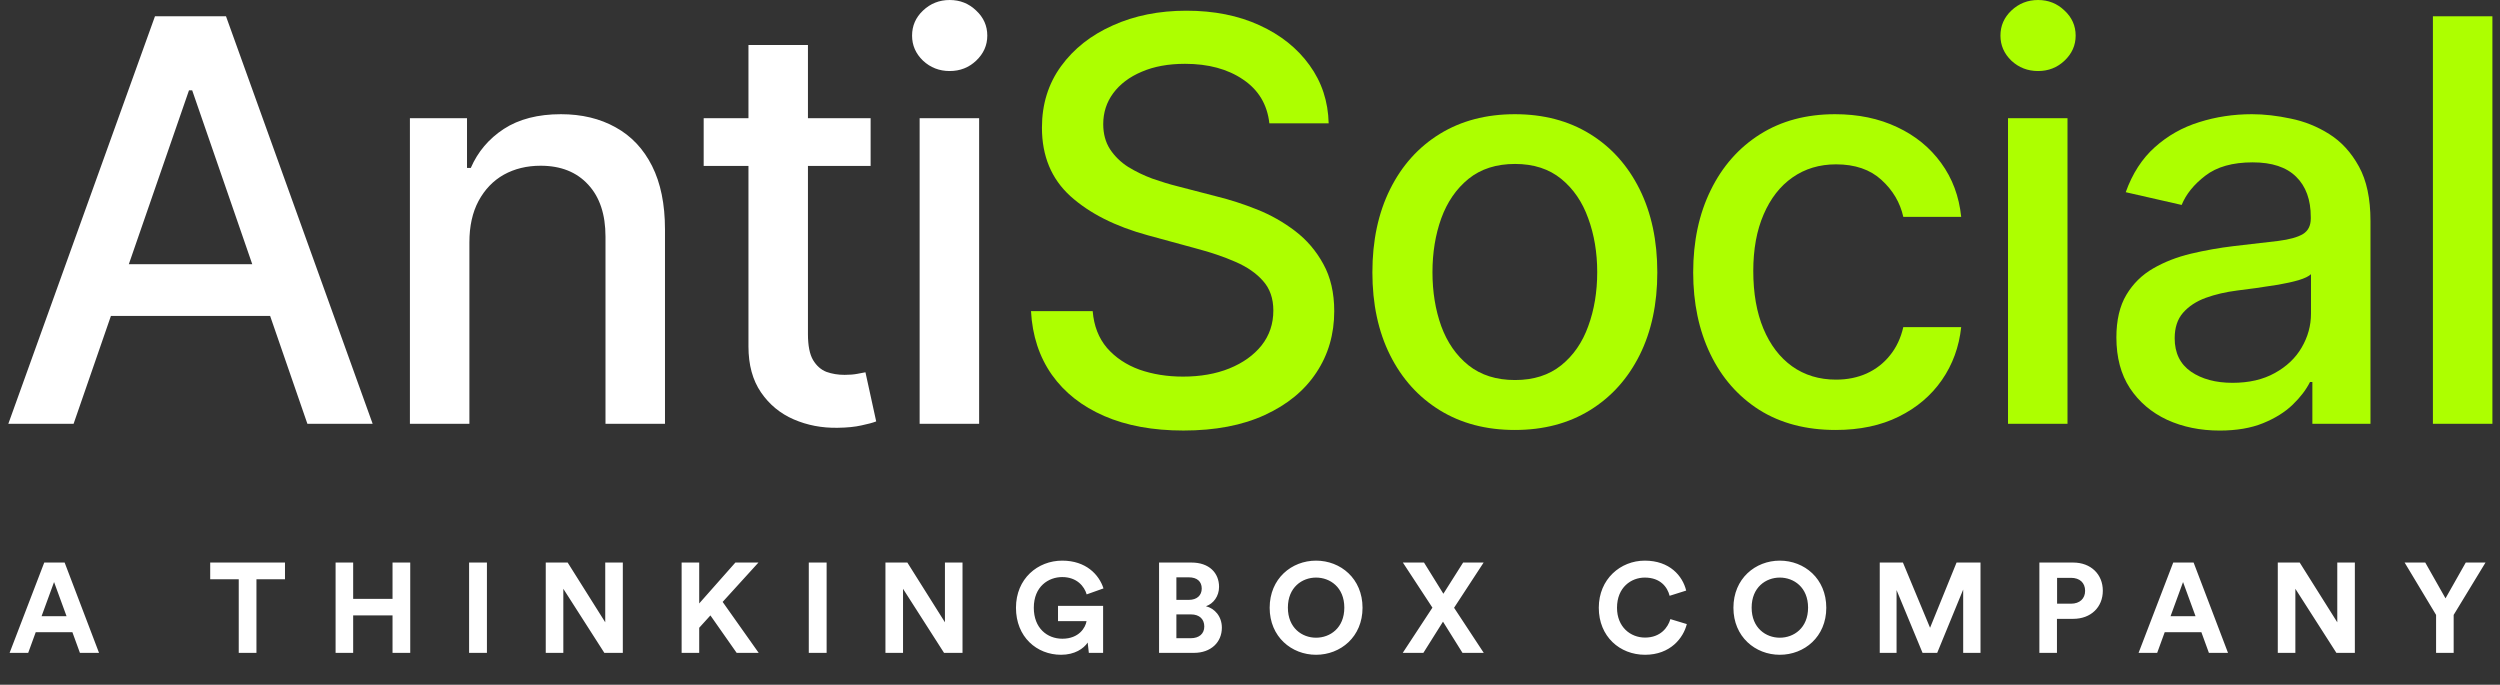
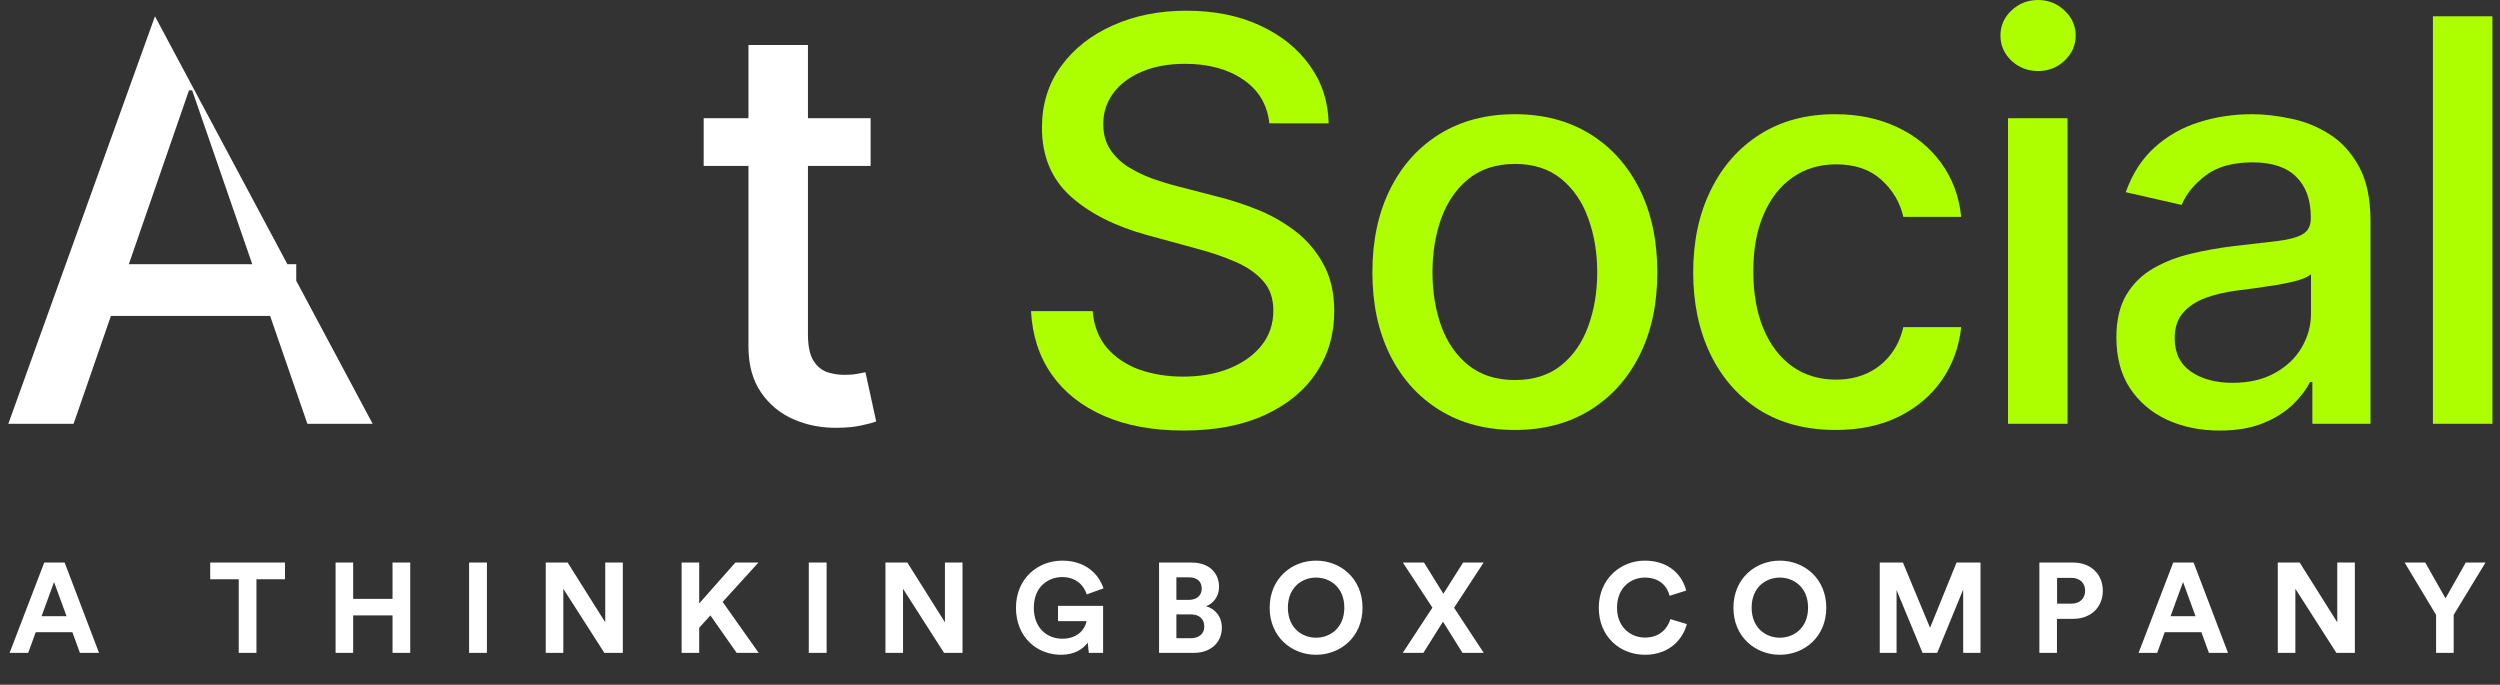
<svg xmlns="http://www.w3.org/2000/svg" width="157" height="43" viewBox="0 0 157 43" fill="none">
  <rect x="0" y="0" width="157" height="43" fill="#333333" stroke="none" />
  <path d="M156.523 1.023V26.614H152.787V1.023H156.523Z" fill="#ADFF00" />
  <path d="M139.394 27.039C138.178 27.039 137.078 26.814 136.095 26.365C135.113 25.907 134.334 25.244 133.759 24.378C133.192 23.512 132.909 22.449 132.909 21.192C132.909 20.109 133.117 19.217 133.534 18.518C133.95 17.818 134.513 17.264 135.221 16.856C135.929 16.448 136.72 16.139 137.595 15.931C138.47 15.723 139.361 15.565 140.269 15.456C141.418 15.323 142.351 15.215 143.068 15.131C143.784 15.04 144.305 14.894 144.63 14.694C144.955 14.494 145.117 14.169 145.117 13.719V13.632C145.117 12.541 144.809 11.695 144.192 11.095C143.584 10.496 142.676 10.196 141.468 10.196C140.211 10.196 139.219 10.475 138.495 11.033C137.778 11.583 137.283 12.195 137.008 12.87L133.496 12.07C133.913 10.904 134.521 9.962 135.321 9.246C136.129 8.521 137.058 7.997 138.107 7.672C139.157 7.338 140.261 7.172 141.418 7.172C142.185 7.172 142.997 7.264 143.855 7.447C144.721 7.622 145.529 7.947 146.279 8.421C147.037 8.896 147.658 9.575 148.141 10.458C148.624 11.333 148.866 12.47 148.866 13.869V26.614H145.217V23.991H145.067C144.826 24.474 144.463 24.948 143.98 25.415C143.497 25.881 142.876 26.269 142.118 26.577C141.36 26.885 140.452 27.039 139.394 27.039ZM140.206 24.041C141.239 24.041 142.122 23.836 142.855 23.428C143.597 23.02 144.159 22.487 144.542 21.829C144.934 21.162 145.13 20.45 145.13 19.692V17.218C144.996 17.351 144.738 17.476 144.355 17.593C143.98 17.701 143.551 17.797 143.068 17.88C142.585 17.955 142.114 18.026 141.656 18.093C141.198 18.151 140.815 18.201 140.506 18.243C139.782 18.334 139.119 18.488 138.52 18.705C137.928 18.922 137.453 19.234 137.095 19.642C136.745 20.042 136.57 20.575 136.57 21.242C136.57 22.166 136.912 22.866 137.595 23.341C138.278 23.807 139.148 24.041 140.206 24.041Z" fill="#ADFF00" />
  <path d="M126.103 26.615V7.422H129.839V26.615H126.103ZM127.99 4.461C127.34 4.461 126.782 4.244 126.315 3.811C125.857 3.37 125.628 2.845 125.628 2.237C125.628 1.62 125.857 1.095 126.315 0.662C126.782 0.221 127.34 0 127.99 0C128.639 0 129.193 0.221 129.651 0.662C130.118 1.095 130.351 1.62 130.351 2.237C130.351 2.845 130.118 3.37 129.651 3.811C129.193 4.244 128.639 4.461 127.99 4.461Z" fill="#ADFF00" />
  <path d="M115.279 27.002C113.421 27.002 111.822 26.581 110.48 25.74C109.148 24.89 108.123 23.72 107.407 22.229C106.69 20.738 106.332 19.03 106.332 17.106C106.332 15.156 106.699 13.436 107.432 11.945C108.165 10.446 109.198 9.275 110.53 8.434C111.863 7.593 113.434 7.172 115.241 7.172C116.699 7.172 117.998 7.443 119.14 7.984C120.281 8.517 121.201 9.267 121.901 10.233C122.609 11.2 123.03 12.328 123.163 13.619H119.527C119.327 12.72 118.869 11.945 118.153 11.295C117.444 10.646 116.495 10.321 115.304 10.321C114.262 10.321 113.35 10.596 112.567 11.145C111.792 11.687 111.189 12.461 110.755 13.47C110.322 14.469 110.106 15.652 110.106 17.018C110.106 18.418 110.318 19.625 110.743 20.642C111.168 21.658 111.767 22.445 112.542 23.003C113.325 23.561 114.246 23.841 115.304 23.841C116.012 23.841 116.653 23.711 117.228 23.453C117.811 23.187 118.298 22.808 118.69 22.316C119.09 21.825 119.369 21.233 119.527 20.542H123.163C123.03 21.783 122.626 22.891 121.951 23.866C121.276 24.84 120.373 25.607 119.24 26.165C118.115 26.723 116.795 27.002 115.279 27.002Z" fill="#ADFF00" />
  <path d="M95.132 27.002C93.333 27.002 91.763 26.59 90.421 25.765C89.08 24.94 88.039 23.786 87.298 22.304C86.556 20.821 86.186 19.088 86.186 17.106C86.186 15.115 86.556 13.374 87.298 11.883C88.039 10.392 89.08 9.234 90.421 8.409C91.763 7.584 93.333 7.172 95.132 7.172C96.931 7.172 98.502 7.584 99.843 8.409C101.184 9.234 102.225 10.392 102.967 11.883C103.708 13.374 104.079 15.115 104.079 17.106C104.079 19.088 103.708 20.821 102.967 22.304C102.225 23.786 101.184 24.94 99.843 25.765C98.502 26.59 96.931 27.002 95.132 27.002ZM95.145 23.866C96.311 23.866 97.277 23.557 98.044 22.941C98.81 22.325 99.376 21.504 99.743 20.479C100.118 19.455 100.305 18.326 100.305 17.093C100.305 15.869 100.118 14.744 99.743 13.719C99.376 12.687 98.81 11.858 98.044 11.233C97.277 10.608 96.311 10.296 95.145 10.296C93.97 10.296 92.996 10.608 92.221 11.233C91.454 11.858 90.884 12.687 90.509 13.719C90.142 14.744 89.959 15.869 89.959 17.093C89.959 18.326 90.142 19.455 90.509 20.479C90.884 21.504 91.454 22.325 92.221 22.941C92.996 23.557 93.97 23.866 95.145 23.866Z" fill="#ADFF00" />
  <path d="M79.716 7.744C79.583 6.561 79.033 5.645 78.067 4.995C77.101 4.337 75.885 4.008 74.418 4.008C73.369 4.008 72.461 4.175 71.694 4.508C70.928 4.833 70.332 5.283 69.908 5.857C69.491 6.424 69.283 7.069 69.283 7.794C69.283 8.402 69.424 8.927 69.708 9.369C69.999 9.81 70.378 10.181 70.845 10.481C71.32 10.772 71.828 11.018 72.369 11.218C72.911 11.409 73.431 11.568 73.931 11.693L76.43 12.342C77.246 12.542 78.084 12.813 78.942 13.155C79.8 13.496 80.595 13.946 81.328 14.504C82.061 15.062 82.653 15.754 83.103 16.578C83.561 17.403 83.79 18.39 83.79 19.54C83.79 20.989 83.415 22.276 82.665 23.401C81.924 24.525 80.845 25.413 79.429 26.062C78.021 26.712 76.318 27.037 74.318 27.037C72.403 27.037 70.745 26.733 69.345 26.125C67.946 25.517 66.85 24.654 66.059 23.538C65.268 22.414 64.83 21.081 64.747 19.54H68.621C68.696 20.464 68.996 21.235 69.52 21.851C70.053 22.459 70.732 22.913 71.557 23.213C72.39 23.505 73.302 23.651 74.293 23.651C75.385 23.651 76.355 23.48 77.205 23.138C78.063 22.788 78.738 22.305 79.229 21.689C79.721 21.064 79.966 20.335 79.966 19.502C79.966 18.744 79.75 18.124 79.317 17.64C78.892 17.157 78.313 16.758 77.58 16.441C76.855 16.124 76.034 15.845 75.118 15.604L72.094 14.779C70.045 14.221 68.421 13.4 67.221 12.318C66.03 11.235 65.434 9.802 65.434 8.019C65.434 6.545 65.834 5.258 66.634 4.158C67.434 3.058 68.516 2.205 69.883 1.597C71.249 0.98 72.79 0.672 74.506 0.672C76.239 0.672 77.767 0.976 79.092 1.584C80.424 2.192 81.474 3.029 82.24 4.096C83.007 5.154 83.407 6.37 83.44 7.744H79.716Z" fill="#ADFF00" />
-   <path d="M57.753 26.615V7.422H61.489V26.615H57.753ZM59.64 4.461C58.99 4.461 58.432 4.244 57.966 3.811C57.507 3.37 57.278 2.845 57.278 2.237C57.278 1.62 57.507 1.095 57.966 0.662C58.432 0.221 58.99 0 59.64 0C60.29 0 60.844 0.221 61.302 0.662C61.768 1.095 62.002 1.62 62.002 2.237C62.002 2.845 61.768 3.37 61.302 3.811C60.844 4.244 60.29 4.461 59.64 4.461Z" fill="white" />
  <path d="M54.675 7.422V10.421H44.191V7.422H54.675ZM47.003 2.824H50.739V20.98C50.739 21.705 50.847 22.25 51.064 22.617C51.28 22.975 51.559 23.221 51.901 23.354C52.251 23.479 52.63 23.541 53.038 23.541C53.338 23.541 53.6 23.521 53.825 23.479C54.05 23.437 54.225 23.404 54.35 23.379L55.025 26.465C54.808 26.549 54.5 26.632 54.1 26.715C53.7 26.807 53.2 26.857 52.601 26.865C51.618 26.882 50.701 26.707 49.852 26.34C49.002 25.974 48.315 25.407 47.79 24.641C47.265 23.875 47.003 22.913 47.003 21.755V2.824Z" fill="white" />
-   <path d="M29.478 15.219V26.614H25.742V7.422H29.328V10.546H29.566C30.007 9.529 30.699 8.713 31.64 8.097C32.59 7.48 33.785 7.172 35.226 7.172C36.534 7.172 37.679 7.447 38.662 7.997C39.645 8.538 40.407 9.346 40.949 10.421C41.49 11.495 41.761 12.824 41.761 14.407V26.614H38.025V14.857C38.025 13.465 37.663 12.378 36.938 11.595C36.213 10.804 35.218 10.408 33.952 10.408C33.085 10.408 32.315 10.596 31.64 10.97C30.974 11.345 30.445 11.895 30.053 12.62C29.67 13.336 29.478 14.203 29.478 15.219Z" fill="white" />
-   <path d="M4.622 26.614H0.523L9.732 1.023H14.193L23.402 26.614H19.304L12.069 5.672H11.869L4.622 26.614ZM5.309 16.593H18.604V19.841H5.309V16.593Z" fill="white" />
+   <path d="M4.622 26.614H0.523L9.732 1.023L23.402 26.614H19.304L12.069 5.672H11.869L4.622 26.614ZM5.309 16.593H18.604V19.841H5.309V16.593Z" fill="white" />
  <path d="M5.019 41L4.547 39.704H2.243L1.771 41H0.603L2.779 35.328H4.059L6.219 41H5.019ZM3.395 36.552L2.611 38.696H4.179L3.395 36.552ZM17.897 36.376H16.105V41H14.993V36.376H13.201V35.328H17.897V36.376ZM25.763 41H24.651V38.648H22.179V41H21.075V35.328H22.179V37.608H24.651V35.328H25.763V41ZM30.579 41H29.459V35.328H30.579V41ZM39.113 41H37.953L35.377 36.976V41H34.273V35.328H35.649L38.009 39.08V35.328H39.113V41ZM46.262 41L44.614 38.648L43.91 39.424V41H42.806V35.328H43.91V37.896L46.182 35.328H47.63L45.382 37.8L47.646 41H46.262ZM51.912 41H50.792V35.328H51.912V41ZM60.446 41H59.286L56.71 36.976V41H55.606V35.328H56.982L59.342 39.08V35.328H60.446V41ZM69.275 41H68.379L68.307 40.352C68.051 40.736 67.491 41.12 66.635 41.12C65.107 41.12 63.803 40 63.803 38.168C63.803 36.336 65.171 35.208 66.707 35.208C68.195 35.208 69.019 36.08 69.299 36.952L68.243 37.328C68.099 36.824 67.627 36.24 66.707 36.24C65.851 36.24 64.923 36.824 64.923 38.168C64.923 39.448 65.763 40.112 66.715 40.112C67.763 40.112 68.171 39.408 68.235 39.008H66.443V38.048H69.275V41ZM72.789 35.328H74.829C75.933 35.328 76.557 35.976 76.557 36.856C76.557 37.44 76.205 37.912 75.733 38.072C76.285 38.208 76.733 38.712 76.733 39.416C76.733 40.336 76.045 41 74.981 41H72.789V35.328ZM73.877 37.672H74.661C75.165 37.672 75.469 37.392 75.469 36.96C75.469 36.528 75.189 36.256 74.653 36.256H73.877V37.672ZM73.877 40.08H74.773C75.309 40.08 75.629 39.8 75.629 39.344C75.629 38.896 75.341 38.584 74.789 38.584H73.877V40.08ZM80.879 38.16C80.879 39.44 81.775 40.048 82.647 40.048C83.527 40.048 84.423 39.44 84.423 38.16C84.423 36.88 83.527 36.272 82.647 36.272C81.775 36.272 80.879 36.88 80.879 38.16ZM79.735 38.168C79.735 36.336 81.111 35.208 82.647 35.208C84.191 35.208 85.567 36.336 85.567 38.168C85.567 39.992 84.191 41.12 82.647 41.12C81.111 41.12 79.735 39.992 79.735 38.168ZM93.172 35.328L91.316 38.168L93.18 41H91.844L90.62 39.04L89.388 41H88.092L89.956 38.16L88.1 35.328H89.428L90.644 37.288L91.884 35.328H93.172ZM103.308 41.12C101.724 41.12 100.404 39.976 100.404 38.168C100.404 36.36 101.772 35.208 103.292 35.208C104.86 35.208 105.668 36.168 105.892 37.088L104.852 37.416C104.716 36.872 104.276 36.272 103.292 36.272C102.444 36.272 101.548 36.88 101.548 38.168C101.548 39.376 102.396 40.04 103.308 40.04C104.276 40.04 104.748 39.408 104.9 38.88L105.932 39.192C105.716 40.064 104.9 41.12 103.308 41.12ZM110.003 38.16C110.003 39.44 110.899 40.048 111.771 40.048C112.651 40.048 113.547 39.44 113.547 38.16C113.547 36.88 112.651 36.272 111.771 36.272C110.899 36.272 110.003 36.88 110.003 38.16ZM108.859 38.168C108.859 36.336 110.235 35.208 111.771 35.208C113.315 35.208 114.691 36.336 114.691 38.168C114.691 39.992 113.315 41.12 111.771 41.12C110.235 41.12 108.859 39.992 108.859 38.168ZM124.376 41H123.288V37.024L121.656 41H120.736L119.104 37.056V41H118.048V35.328H119.504L121.208 39.424L122.872 35.328H124.376V41ZM129.185 37.912H130.057C130.609 37.912 130.945 37.592 130.945 37.104C130.945 36.6 130.609 36.288 130.057 36.288H129.185V37.912ZM130.193 38.864H129.177V41H128.073V35.328H130.193C131.313 35.328 132.057 36.072 132.057 37.096C132.057 38.128 131.313 38.864 130.193 38.864ZM138.719 41L138.247 39.704H135.943L135.471 41H134.303L136.479 35.328H137.759L139.919 41H138.719ZM137.095 36.552L136.311 38.696H137.879L137.095 36.552ZM147.885 41H146.725L144.149 36.976V41H143.045V35.328H144.421L146.781 39.08V35.328H147.885V41ZM152.986 38.616L151.01 35.328H152.306L153.578 37.576L154.85 35.328H156.09L154.09 38.616V41H152.986V38.616Z" fill="white" />
</svg>